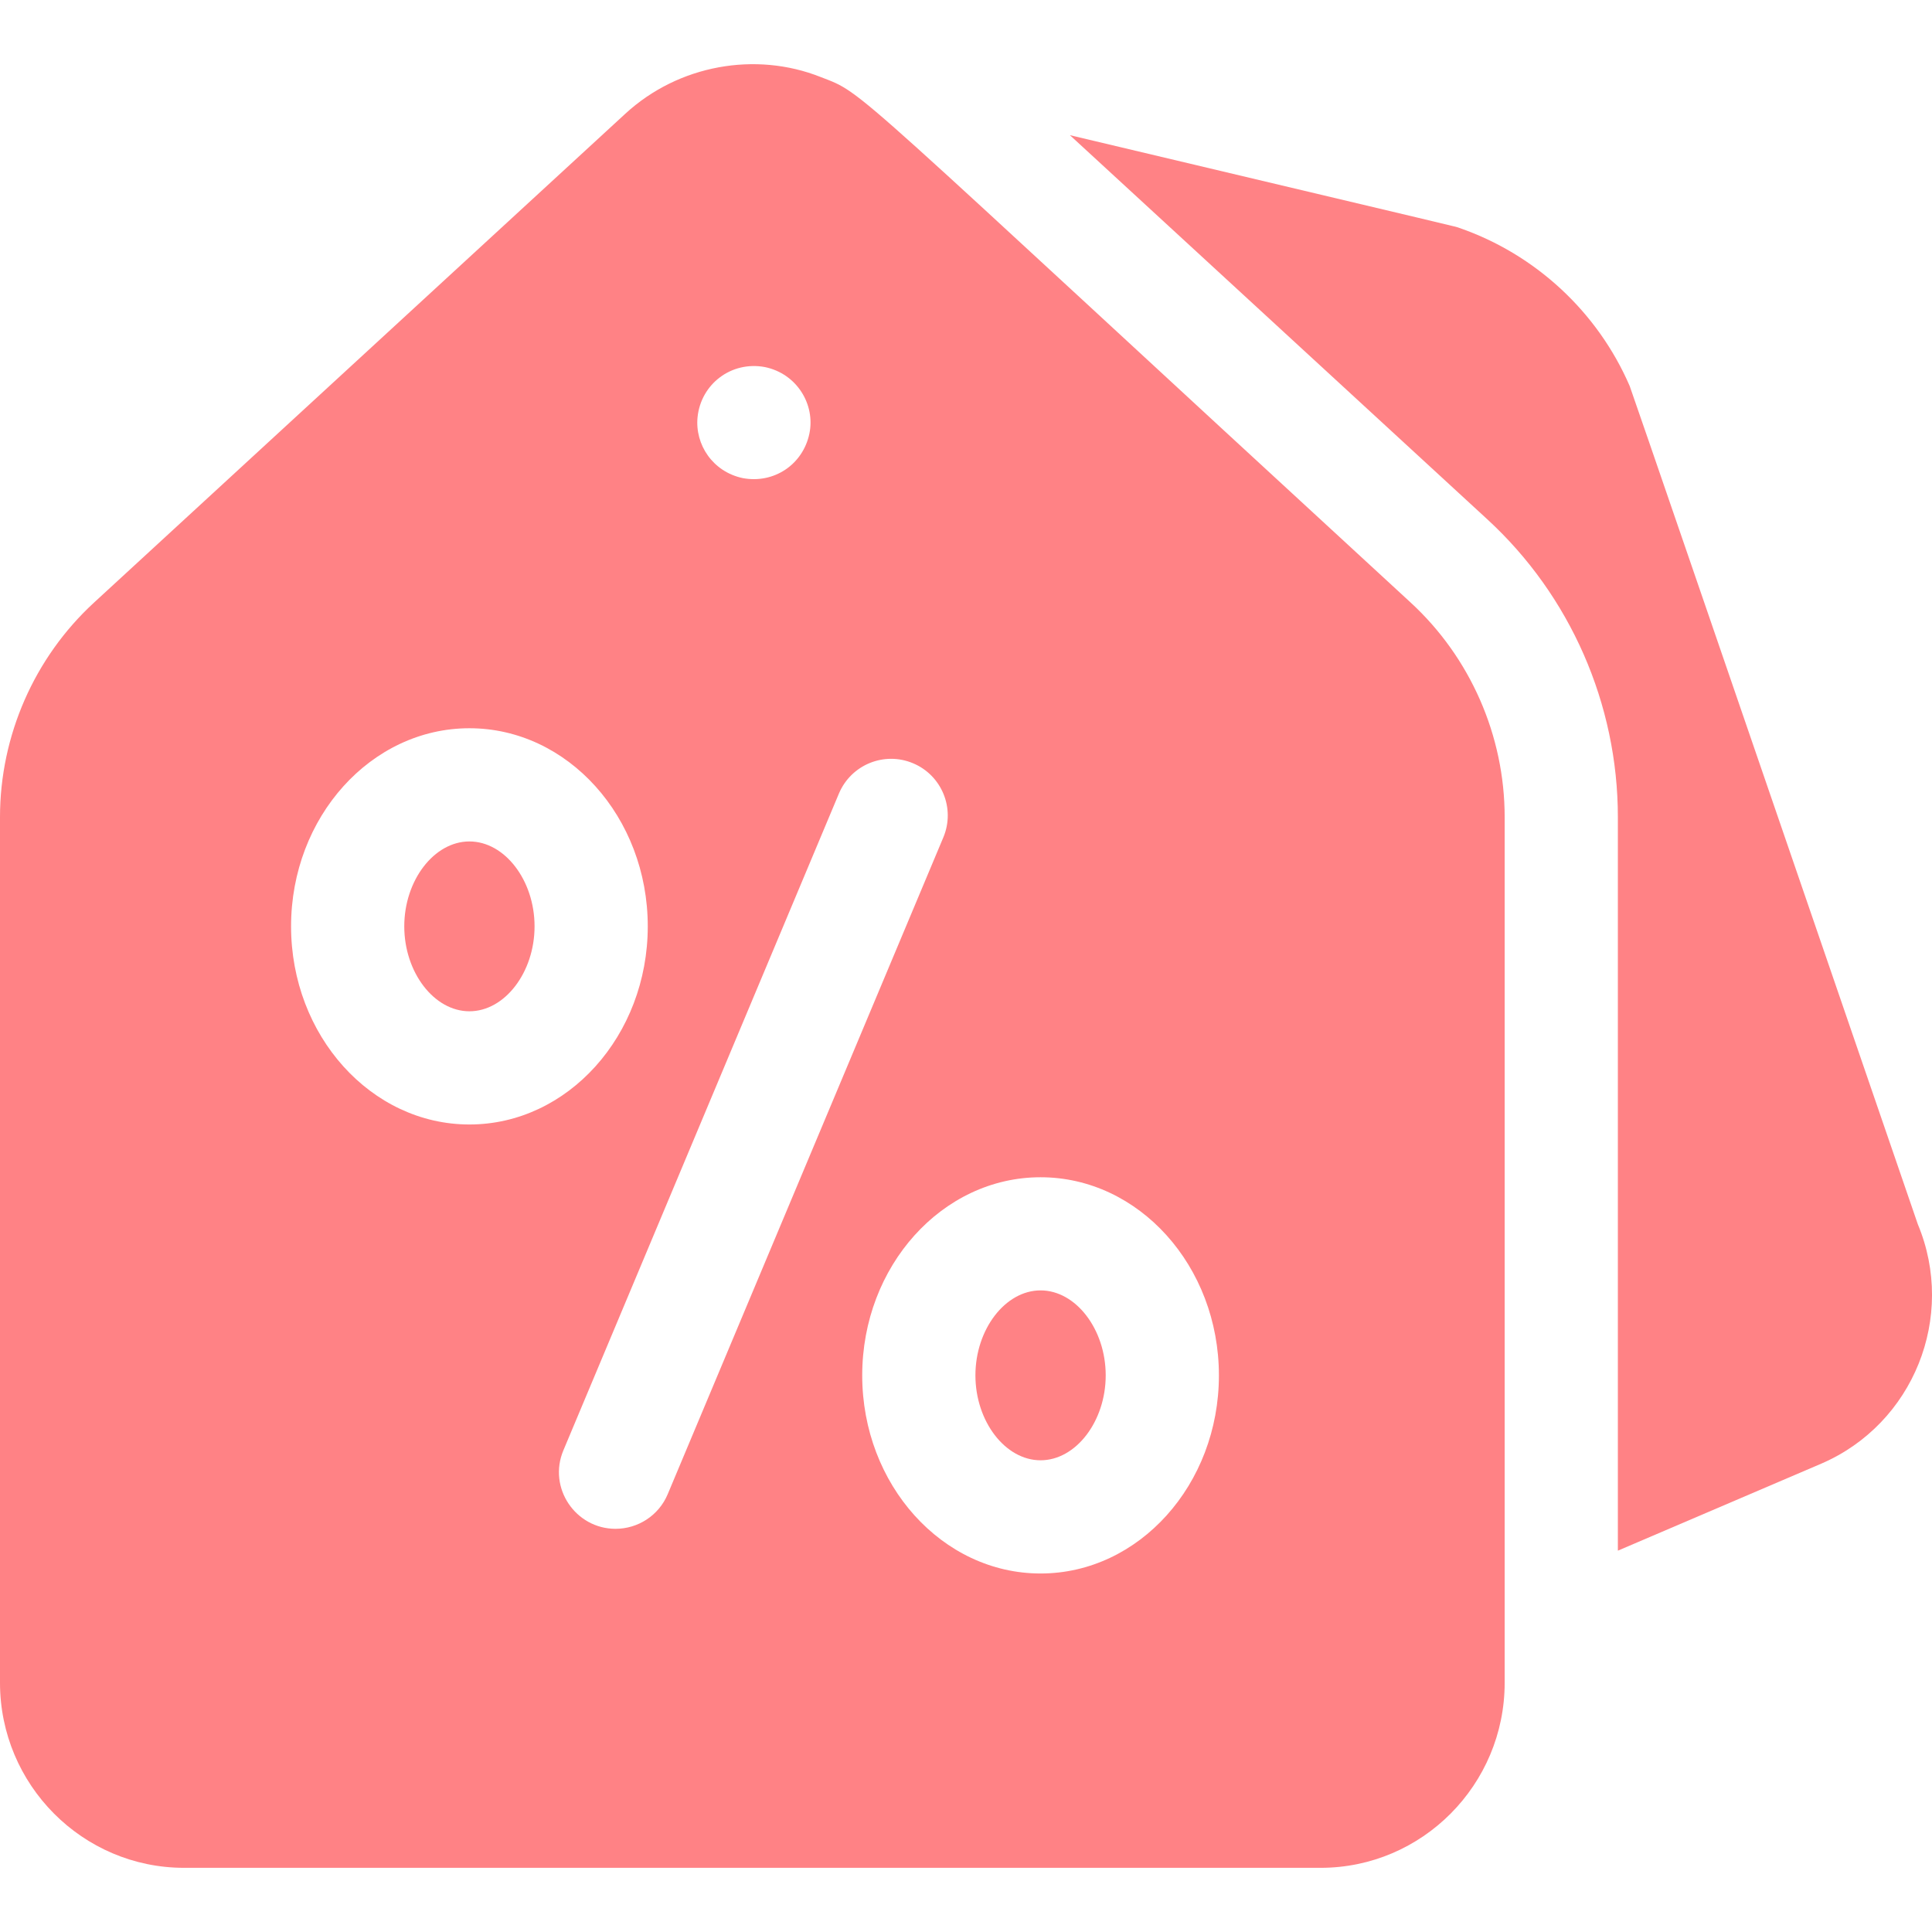
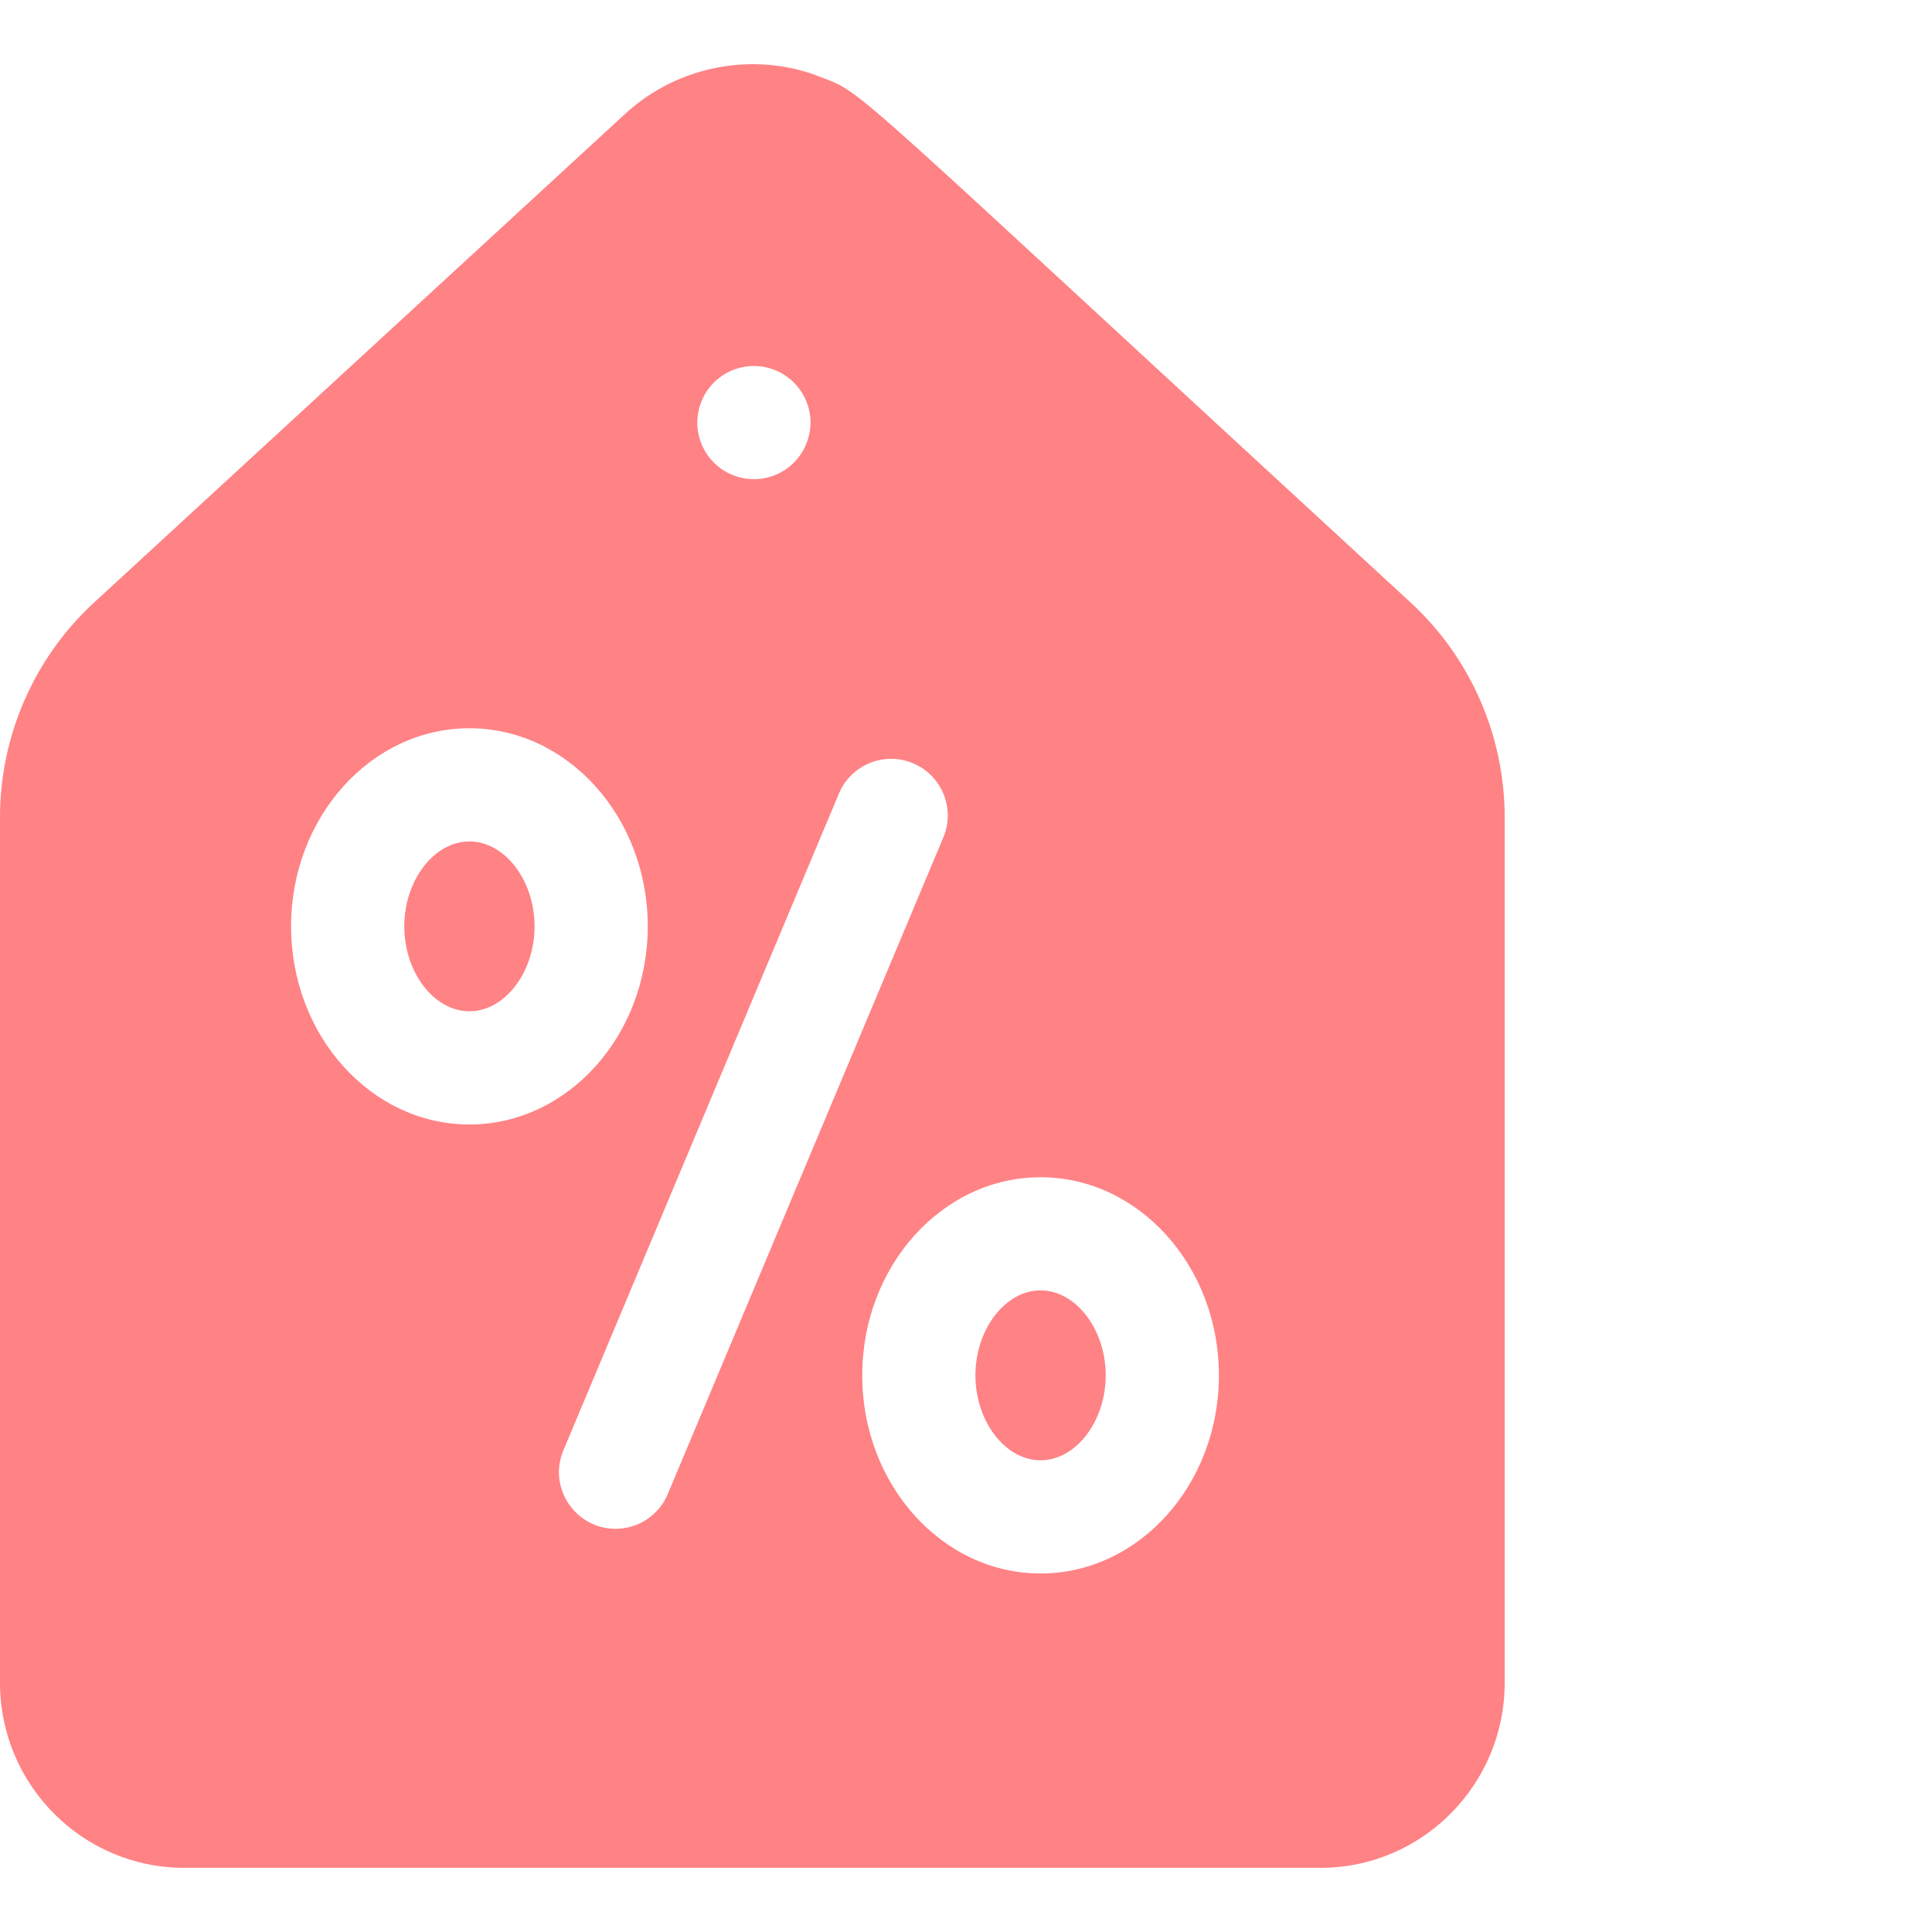
<svg xmlns="http://www.w3.org/2000/svg" width="32" height="32" viewBox="0 0 32 32" fill="none">
  <g clip-path="url(#clip0_1862_232)">
    <path d="M7.775 13.937C7.19 13.937 6.696 14.581 6.696 15.343C6.696 16.106 7.19 16.75 7.775 16.75C8.36 16.75 8.854 16.106 8.854 15.343C8.854 14.581 8.36 13.937 7.775 13.937Z" fill="#FF8285" />
    <path d="M17.235 21.373C16.65 21.373 16.156 22.018 16.156 22.78C16.156 23.542 16.65 24.187 17.235 24.187C17.82 24.187 18.314 23.542 18.314 22.78C18.314 22.018 17.82 21.373 17.235 21.373Z" fill="#FF8285" />
    <path d="M23.366 9.981C13.861 1.234 14.347 1.569 13.591 1.275C12.517 0.849 11.239 1.072 10.357 1.884L1.557 9.981C0.568 10.891 0 12.186 0 13.534V27.872C0 29.562 1.368 30.937 3.048 30.937H21.874C23.554 30.937 24.922 29.562 24.922 27.872V13.534C24.922 12.186 24.354 10.891 23.366 9.981ZM11.554 6.907C11.611 6.362 12.111 5.975 12.67 6.08C13.204 6.191 13.506 6.705 13.406 7.182C13.3 7.692 12.821 8.016 12.303 7.919C11.809 7.816 11.507 7.366 11.554 6.907ZM4.821 15.343C4.821 13.534 6.146 12.062 7.775 12.062C9.404 12.062 10.729 13.534 10.729 15.343C10.729 17.152 9.404 18.625 7.775 18.625C6.146 18.625 4.821 17.152 4.821 15.343ZM10.195 25.322C9.533 25.322 9.07 24.643 9.332 24.021L13.895 13.144C14.096 12.666 14.645 12.441 15.123 12.642C15.6 12.842 15.825 13.392 15.625 13.869L11.06 24.747C10.91 25.106 10.562 25.322 10.195 25.322ZM17.235 26.062C15.606 26.062 14.281 24.59 14.281 22.781C14.281 20.971 15.606 19.499 17.235 19.499C18.864 19.499 20.189 20.971 20.189 22.781C20.189 24.59 18.864 26.062 17.235 26.062Z" fill="#FF8285" />
-     <path d="M31.765 20.277C28.712 11.391 27.017 6.45 26.993 6.394C26.462 5.166 25.431 4.21 24.165 3.773C24.092 3.748 24.521 3.852 17.721 2.239L24.634 8.601C26.009 9.864 26.797 11.662 26.797 13.534V25.684L30.17 24.241C31.695 23.581 32.405 21.809 31.765 20.277Z" fill="#FF8285" />
  </g>
  <defs>
    <clipPath id="clip0_1862_232">
      <rect width="32" height="32" fill="white" />
    </clipPath>
  </defs>
</svg>